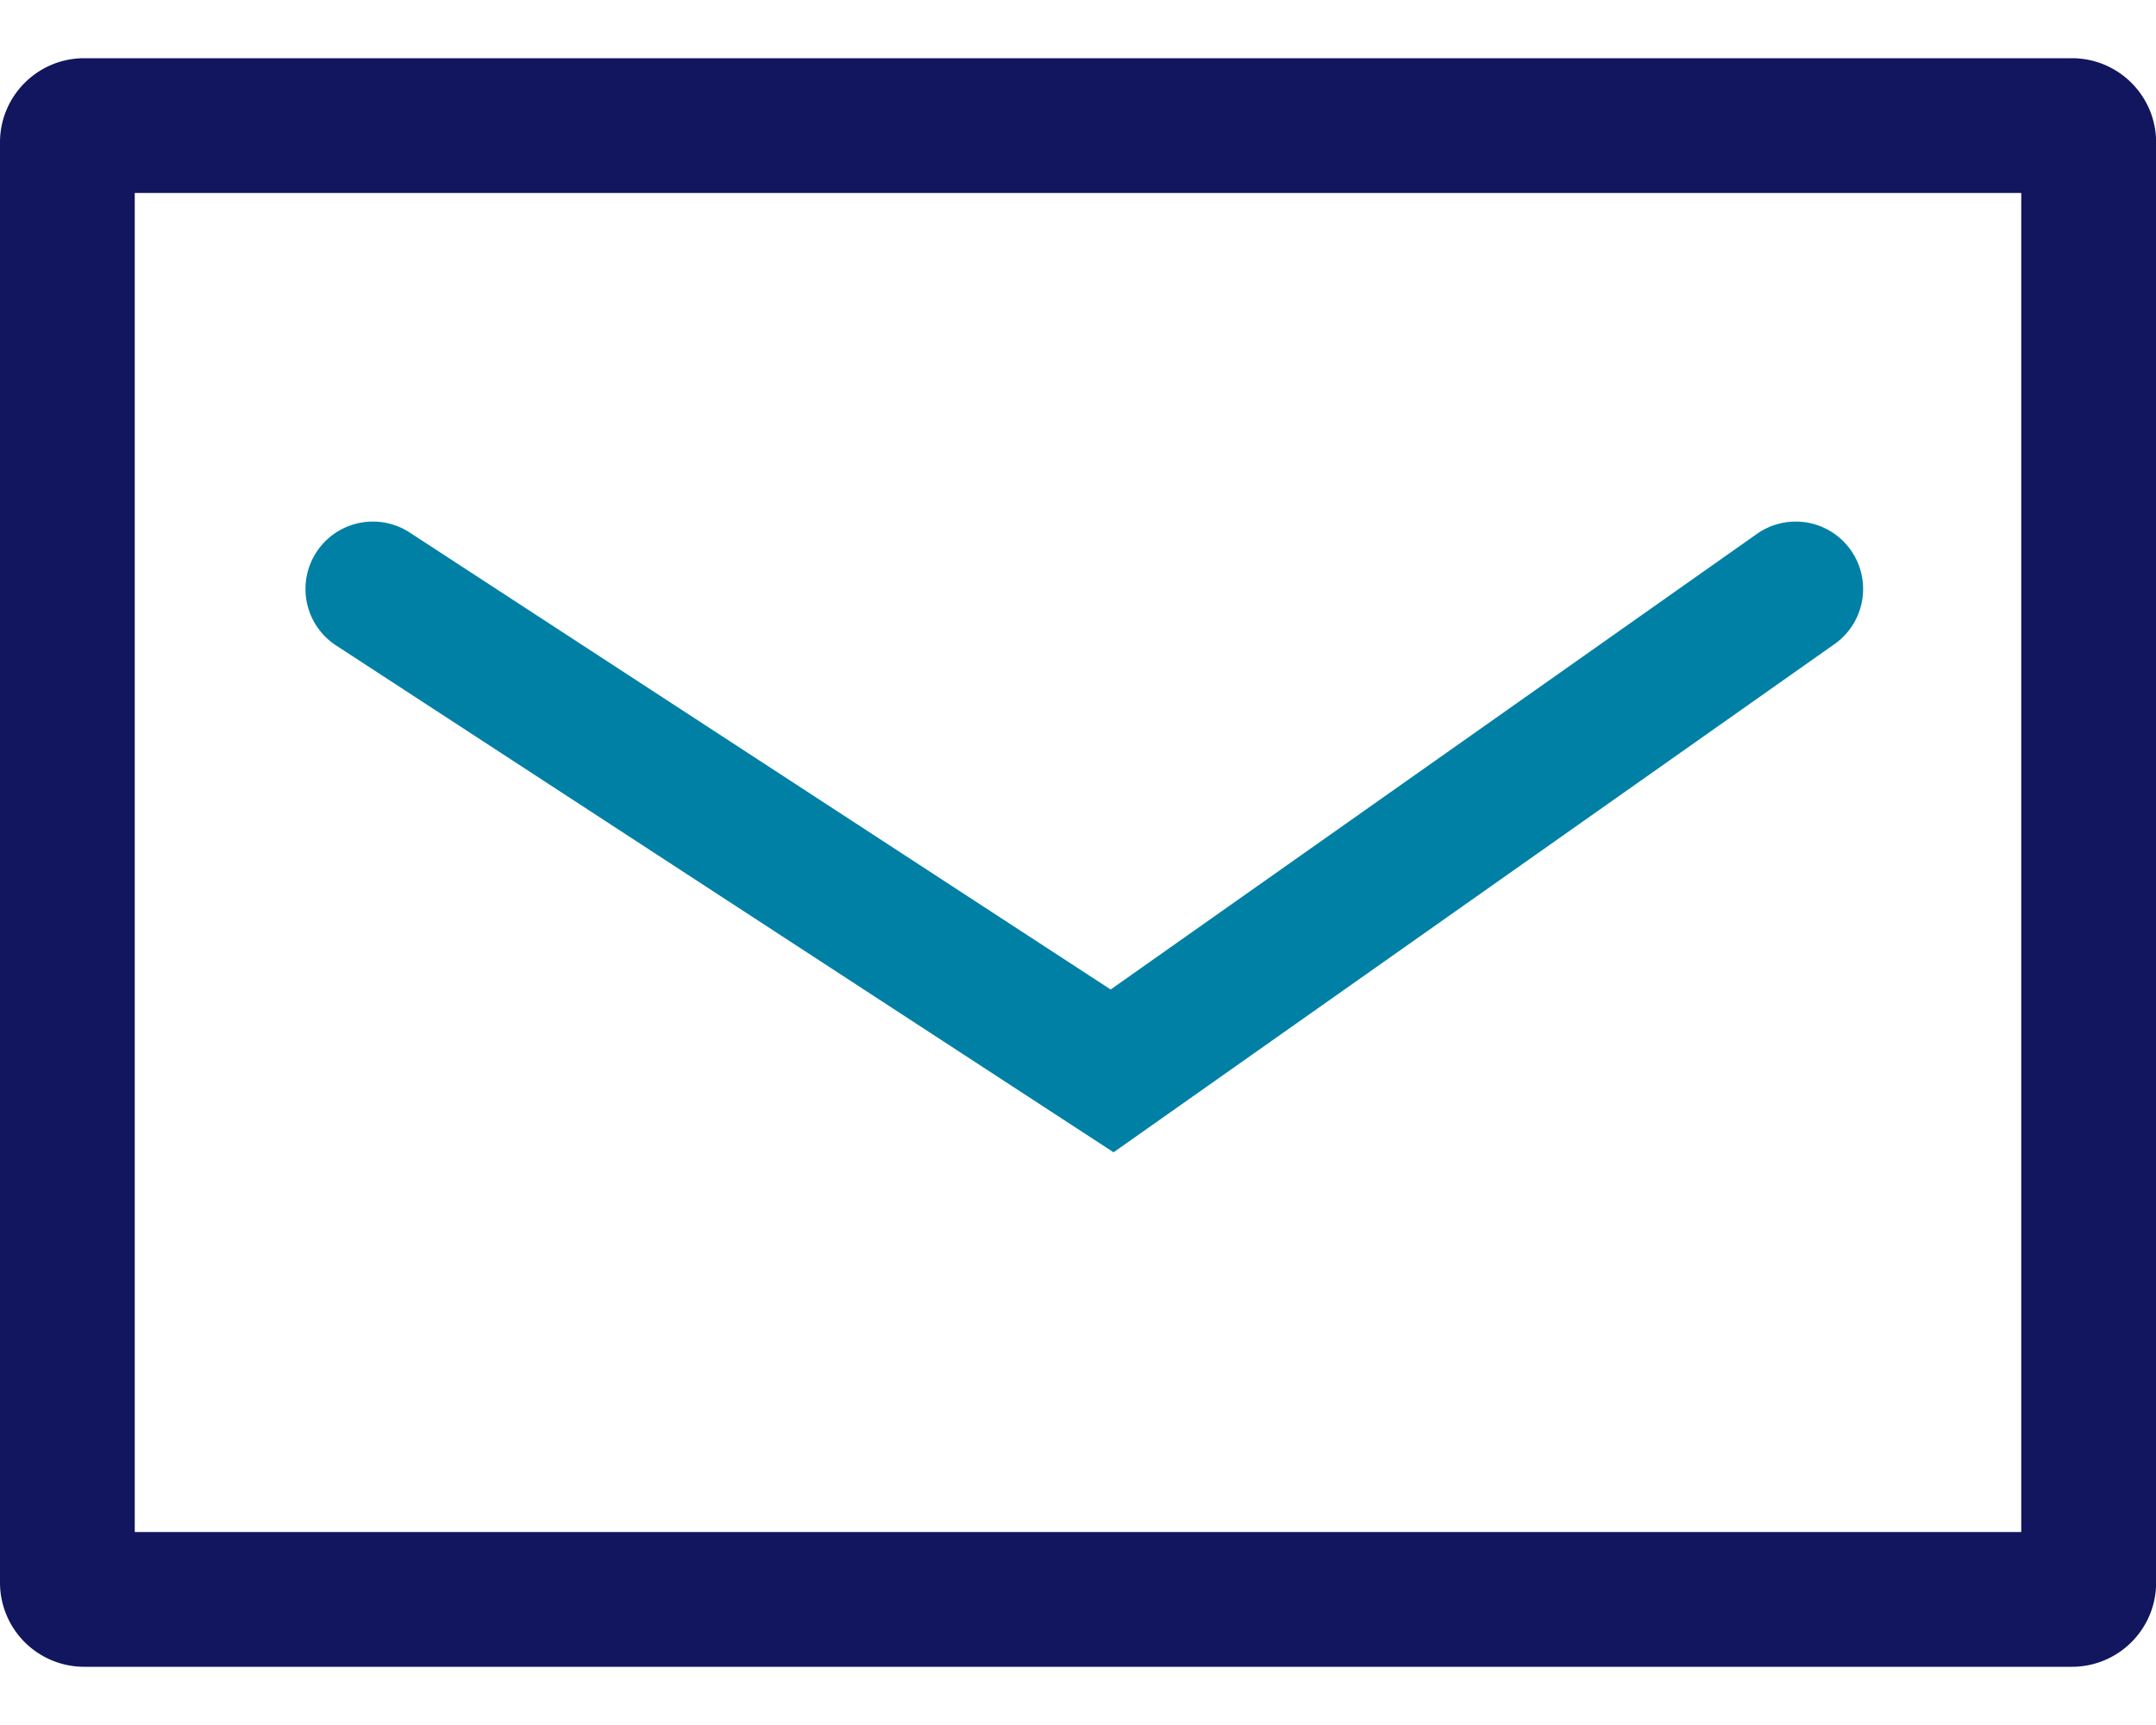
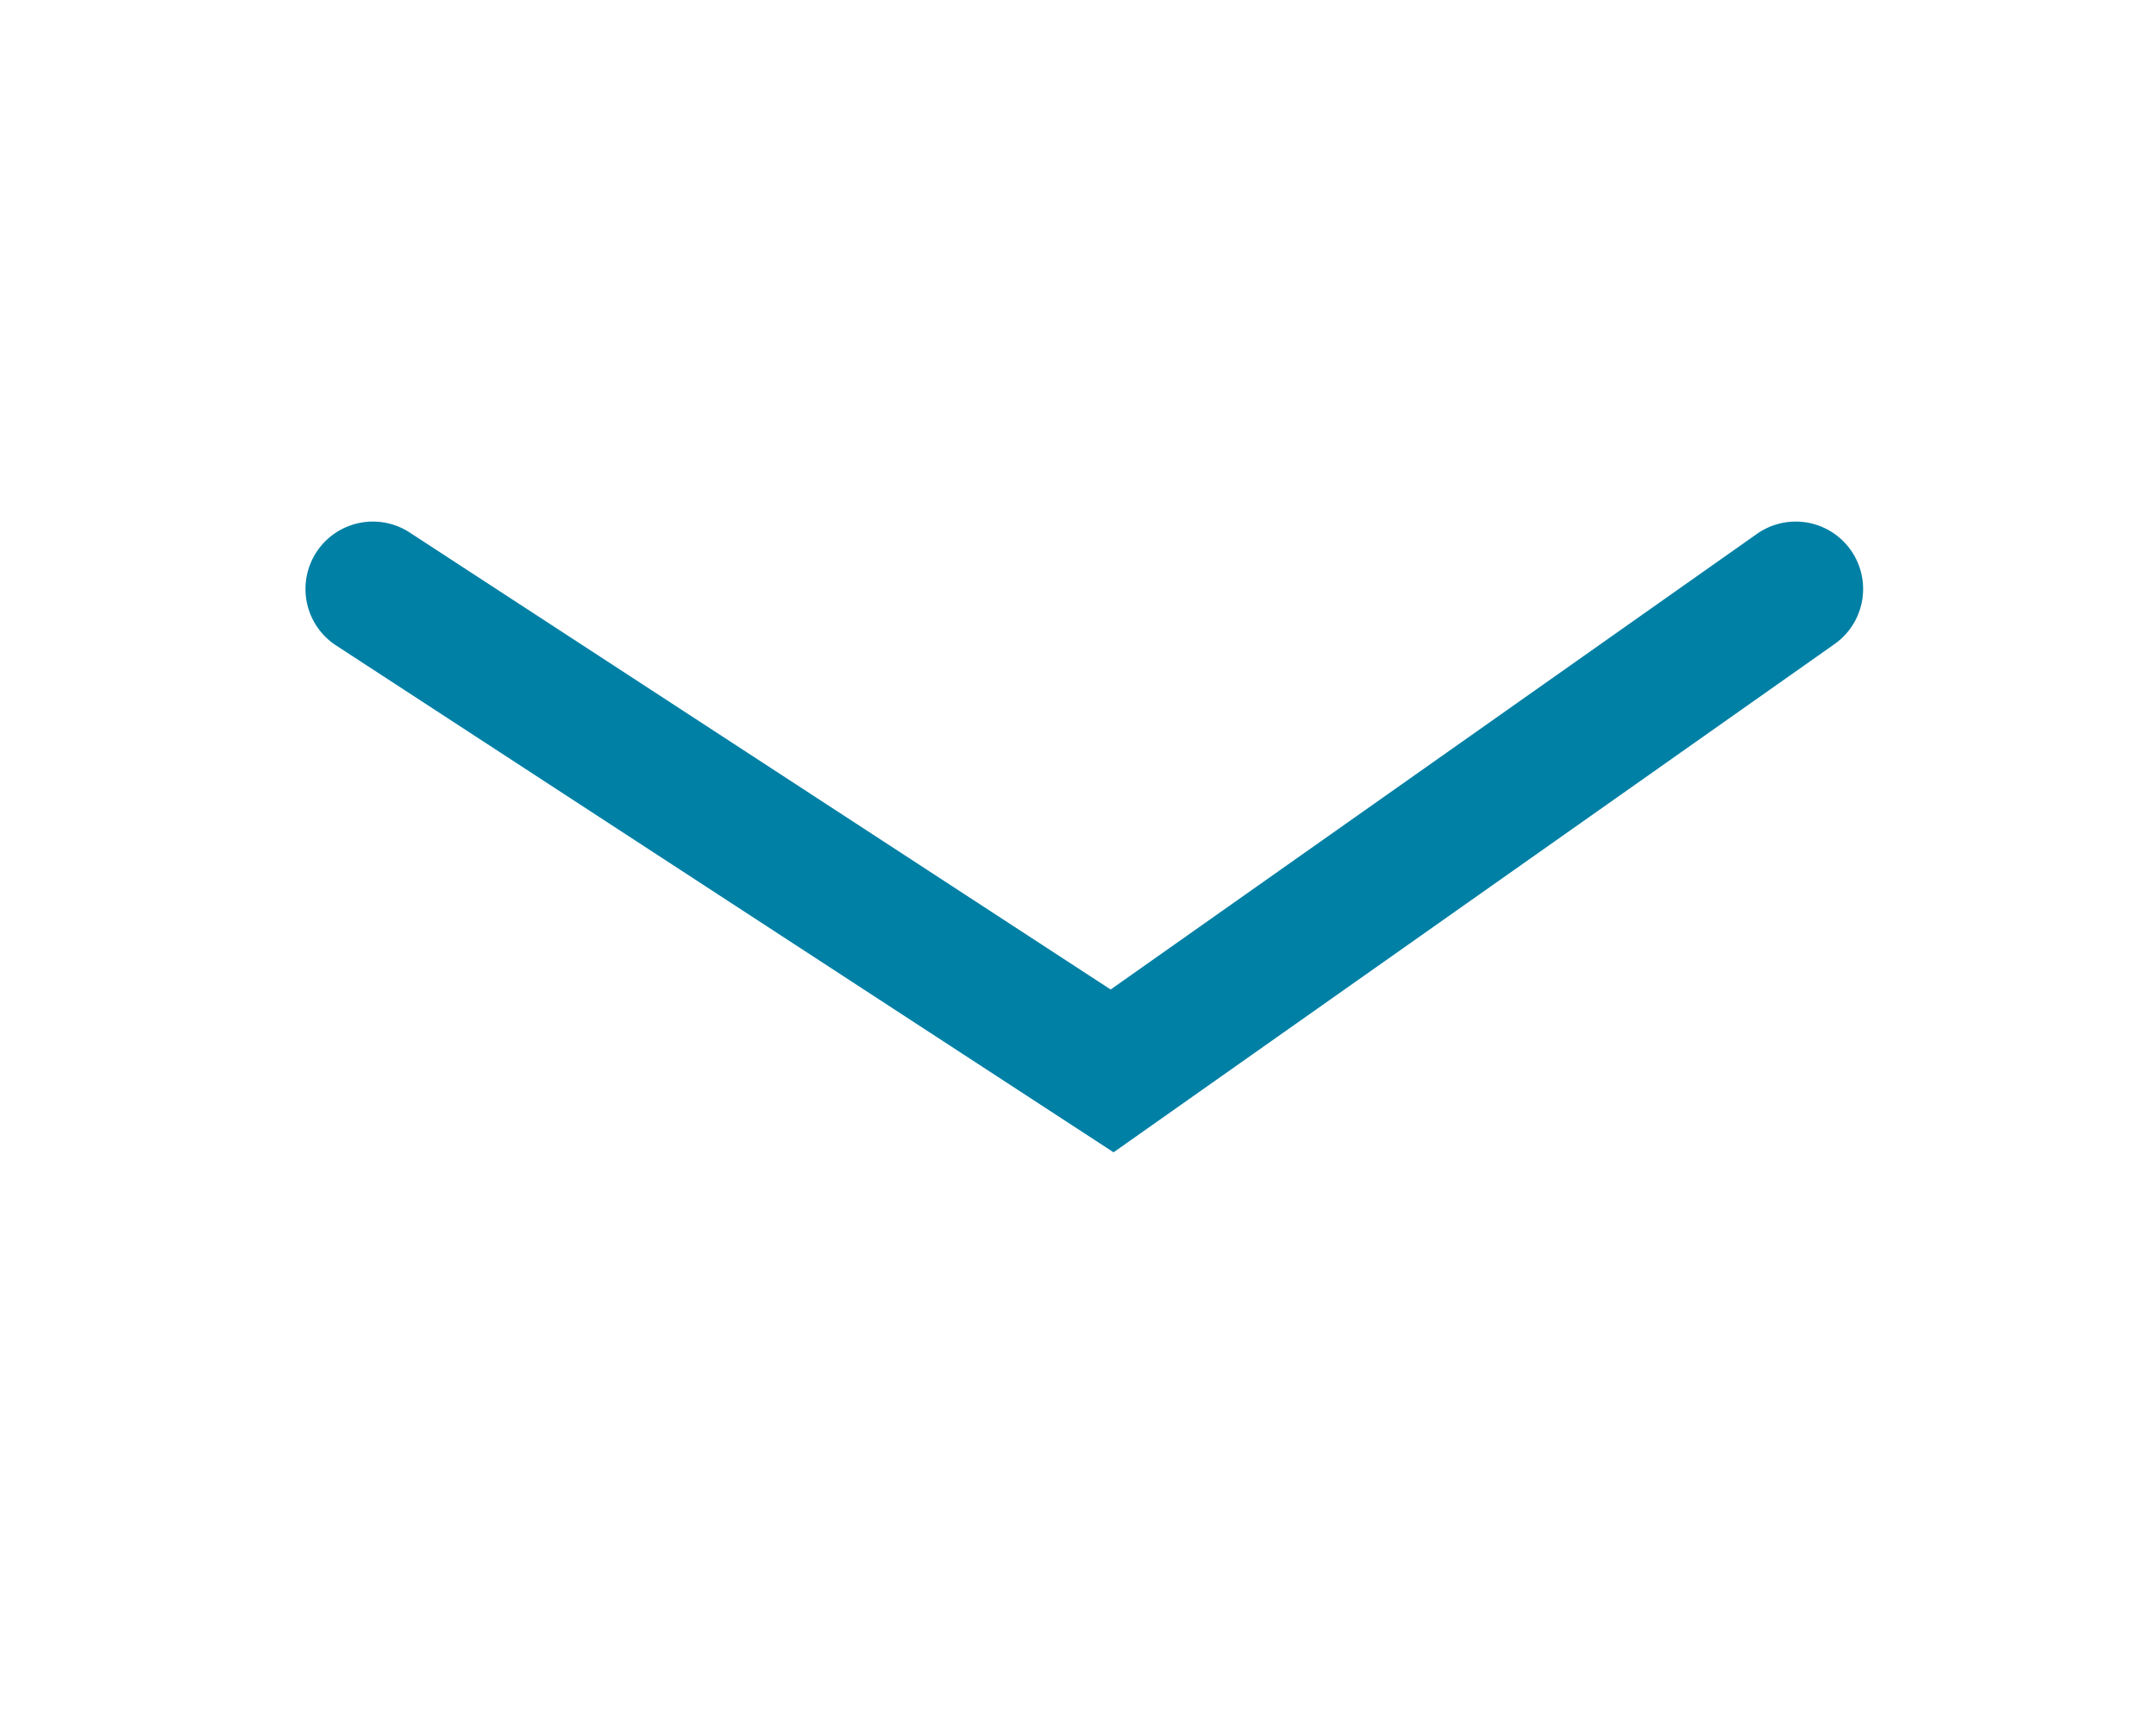
<svg xmlns="http://www.w3.org/2000/svg" width="20" height="16">
  <g fill-rule="nonzero" fill="none">
-     <path d="M1.25 1.79v12.42h17.5V1.79H1.25zM.781.54H19.22c.431 0 .781.349.781.78v13.36c0 .431-.35.78-.781.78H.78A.781.781 0 0 1 0 14.68V1.32C0 .89.35.54.781.54z" fill="#11165E" />
    <path d="M16.298 4.952a.625.625 0 0 1 .72 1.022l-6.688 4.714-7.212-4.701A.625.625 0 0 1 3.8 4.939l6.503 4.239 5.995-4.226z" fill="#0080A5" />
  </g>
</svg>